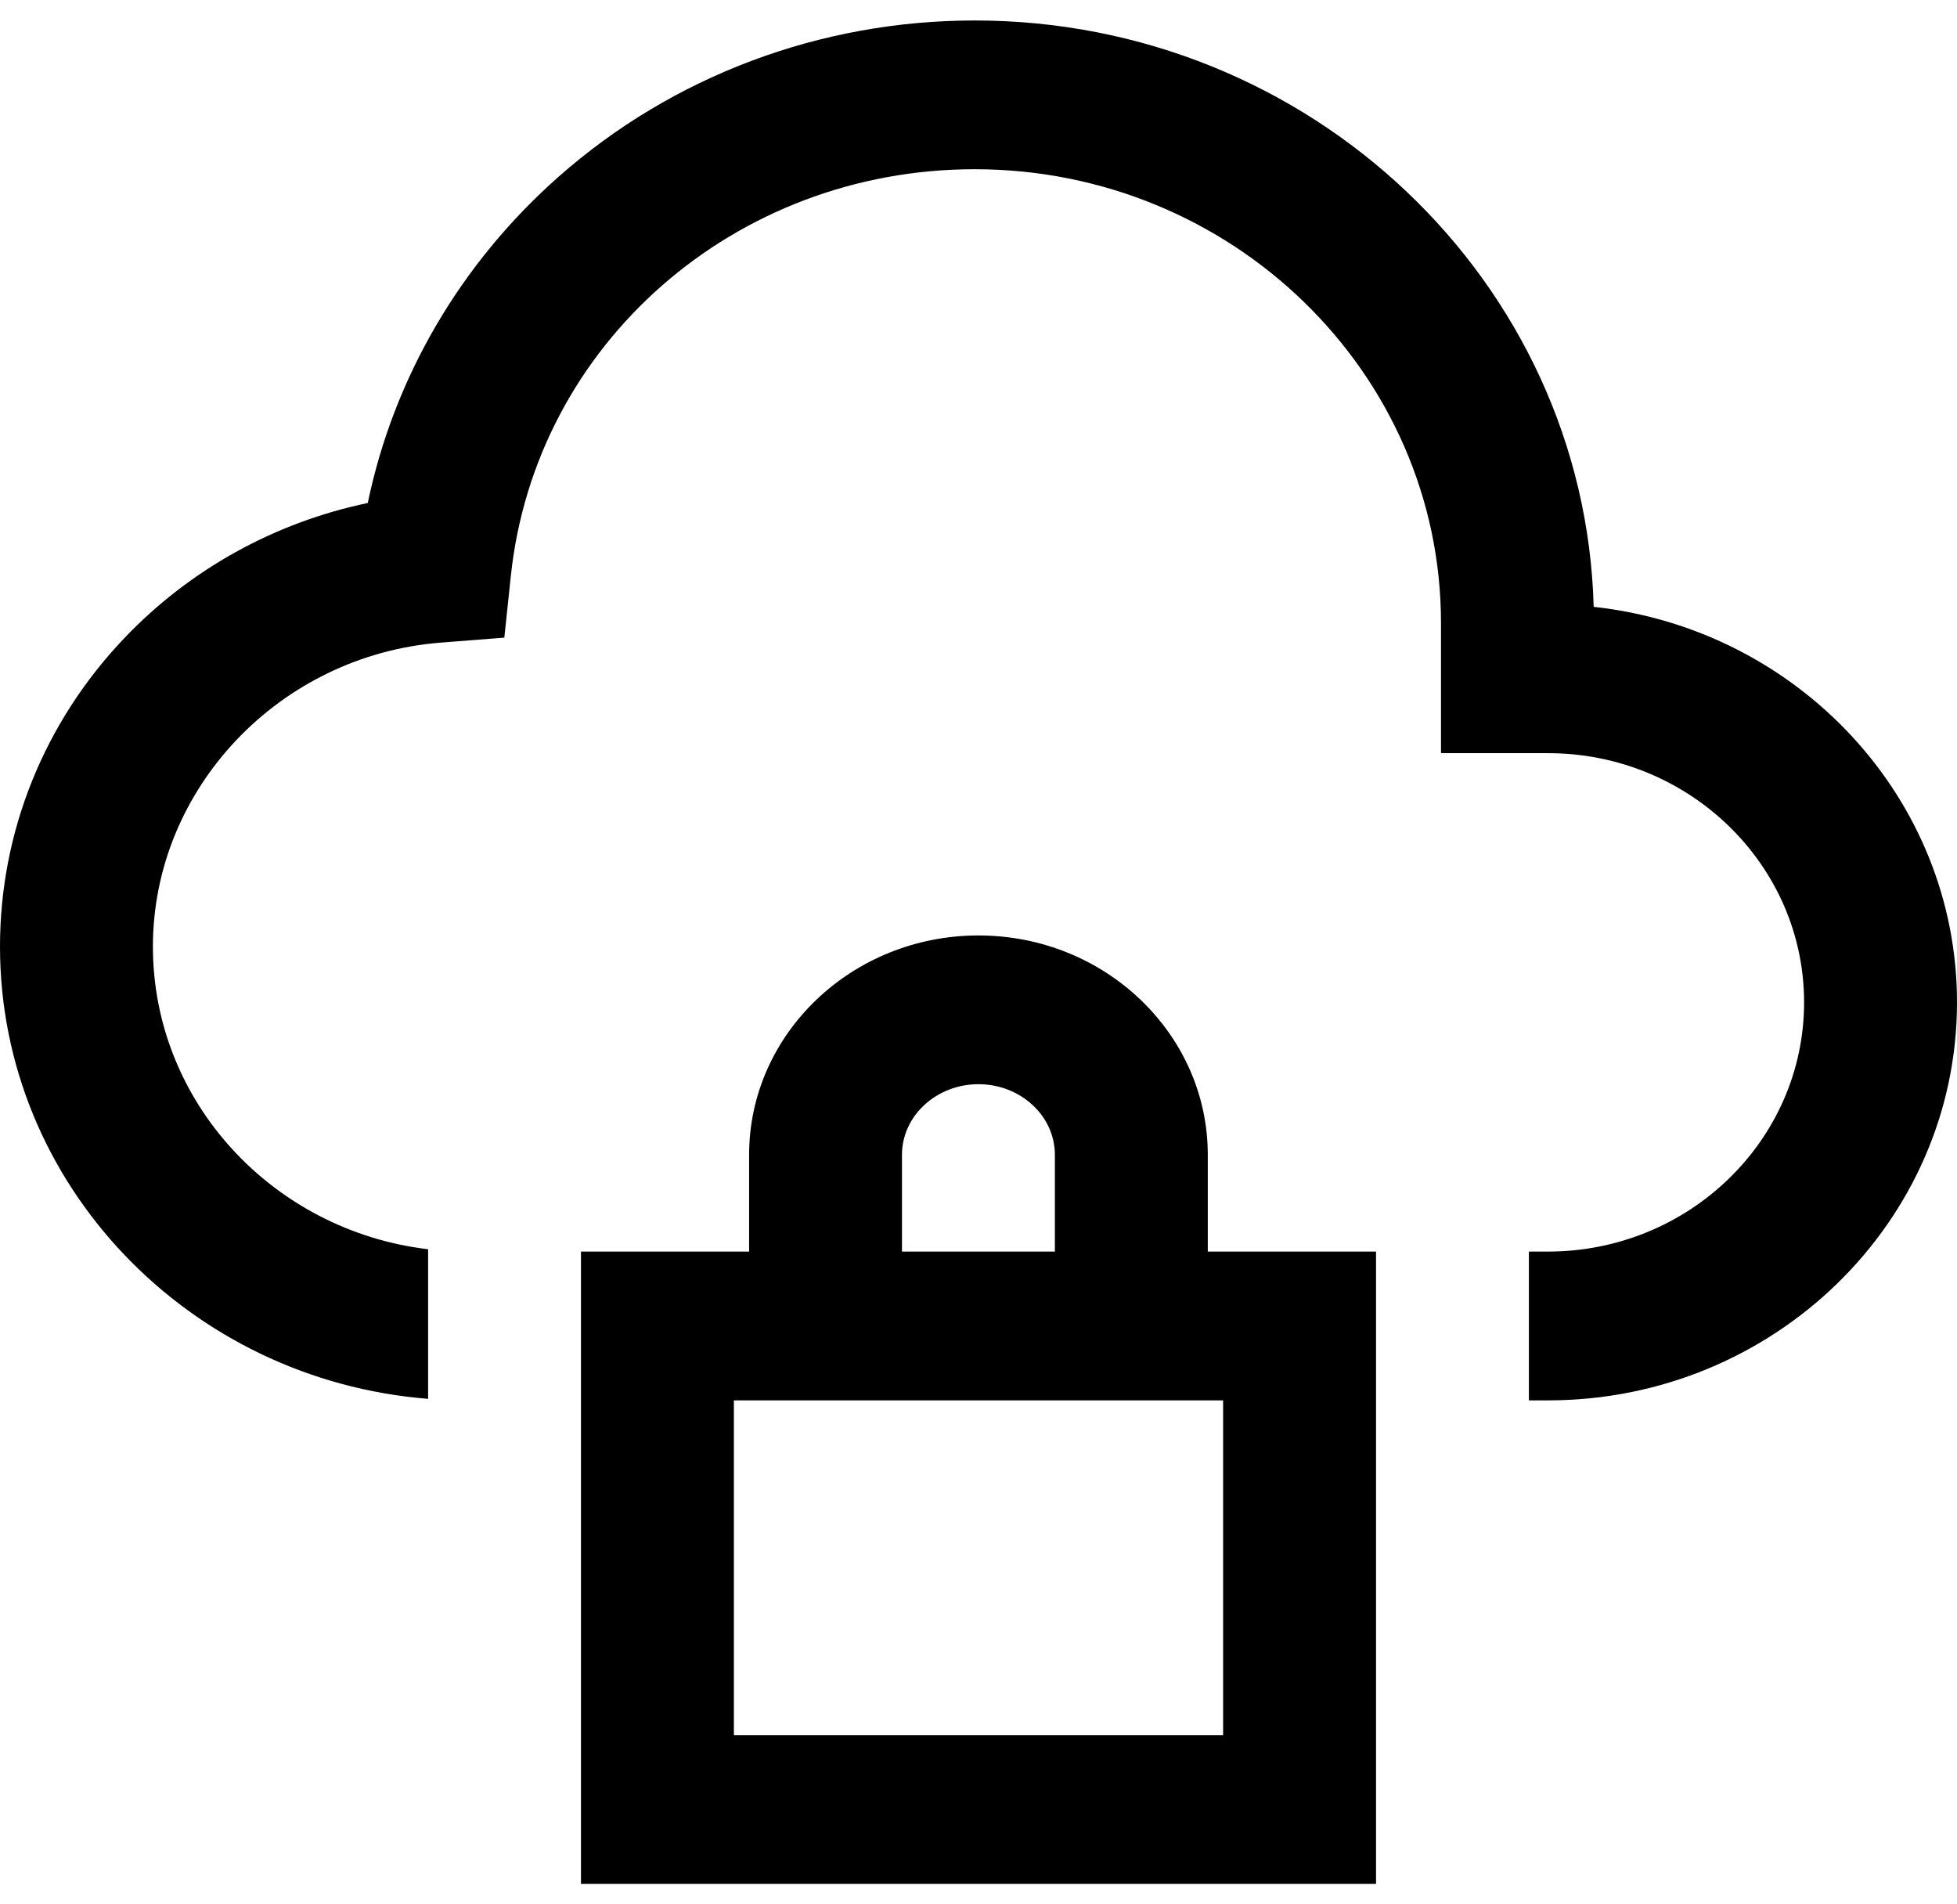
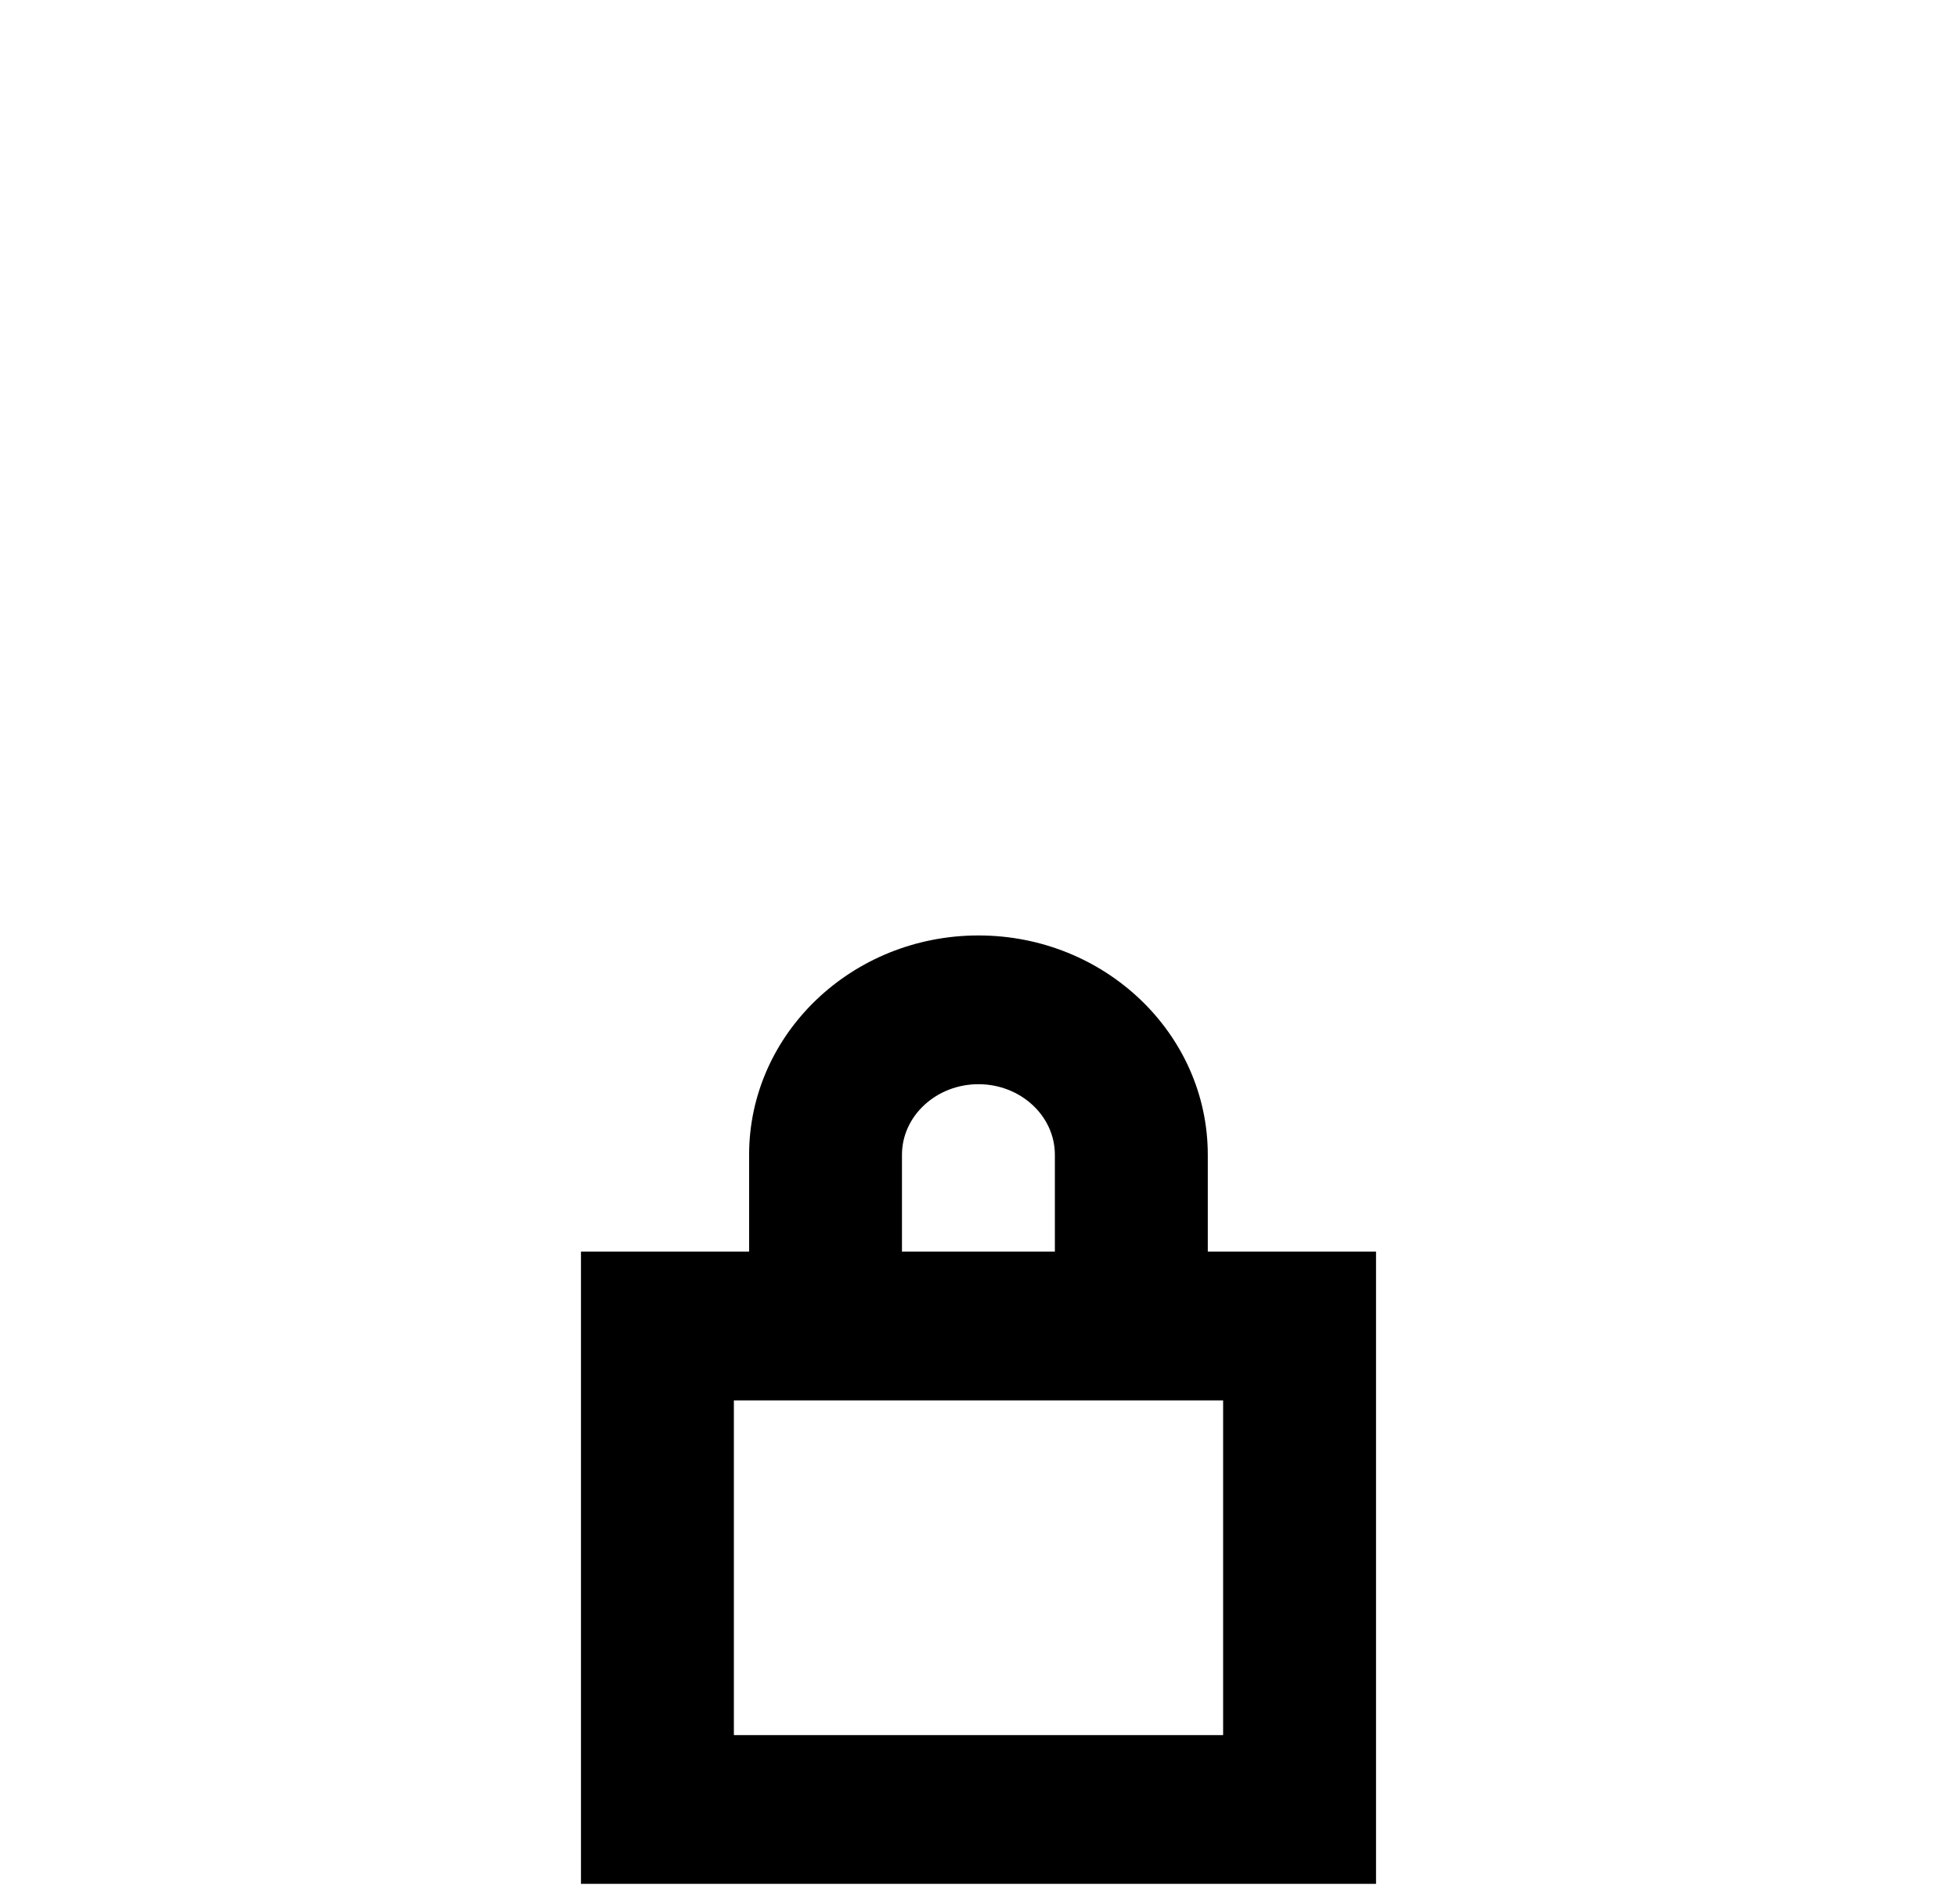
<svg xmlns="http://www.w3.org/2000/svg" width="37" height="36" viewBox="0 0 37 36" fill="none">
  <g clip-path="url(#clip0_4397_1614)">
-     <path d="M30.131 11.472C29.964 5.332 24.778 0.387 18.428 0.387C15.512 0.387 12.717 1.436 10.56 3.342C8.701 4.985 7.445 7.144 6.953 9.509C5.196 9.876 3.592 10.761 2.351 12.063C0.835 13.653 0 15.724 0 17.895C0 22.388 3.569 26.085 8.094 26.444V23.616C5.166 23.268 2.891 20.836 2.891 17.895C2.891 14.91 5.282 12.386 8.336 12.148L9.535 12.054L9.658 10.89C10.12 6.505 13.89 3.199 18.428 3.199C23.289 3.199 27.244 7.047 27.244 11.777V14.238H29.268C31.937 14.238 34.109 16.352 34.109 18.949C34.109 21.547 31.937 23.66 29.268 23.66H28.906V26.473H29.268C33.531 26.473 37 23.098 37 18.949C37 15.085 33.99 11.891 30.131 11.472Z" fill="black" />
    <path d="M22.835 23.66V21.831C22.835 19.544 20.891 17.684 18.5 17.684H18.499C16.108 17.684 14.163 19.544 14.163 21.831V23.66H10.984V35.613H26.016V23.66H22.835ZM17.053 21.831C17.053 21.095 17.703 20.496 18.499 20.496C19.296 20.496 19.944 21.095 19.944 21.831V23.66H17.053V21.831ZM23.125 32.801H13.875V26.473H23.125V32.801Z" fill="black" />
  </g>
  <defs>
    <clipPath id="clip0_4397_1614">
      <rect width="37" height="36" fill="white" />
    </clipPath>
  </defs>
</svg>